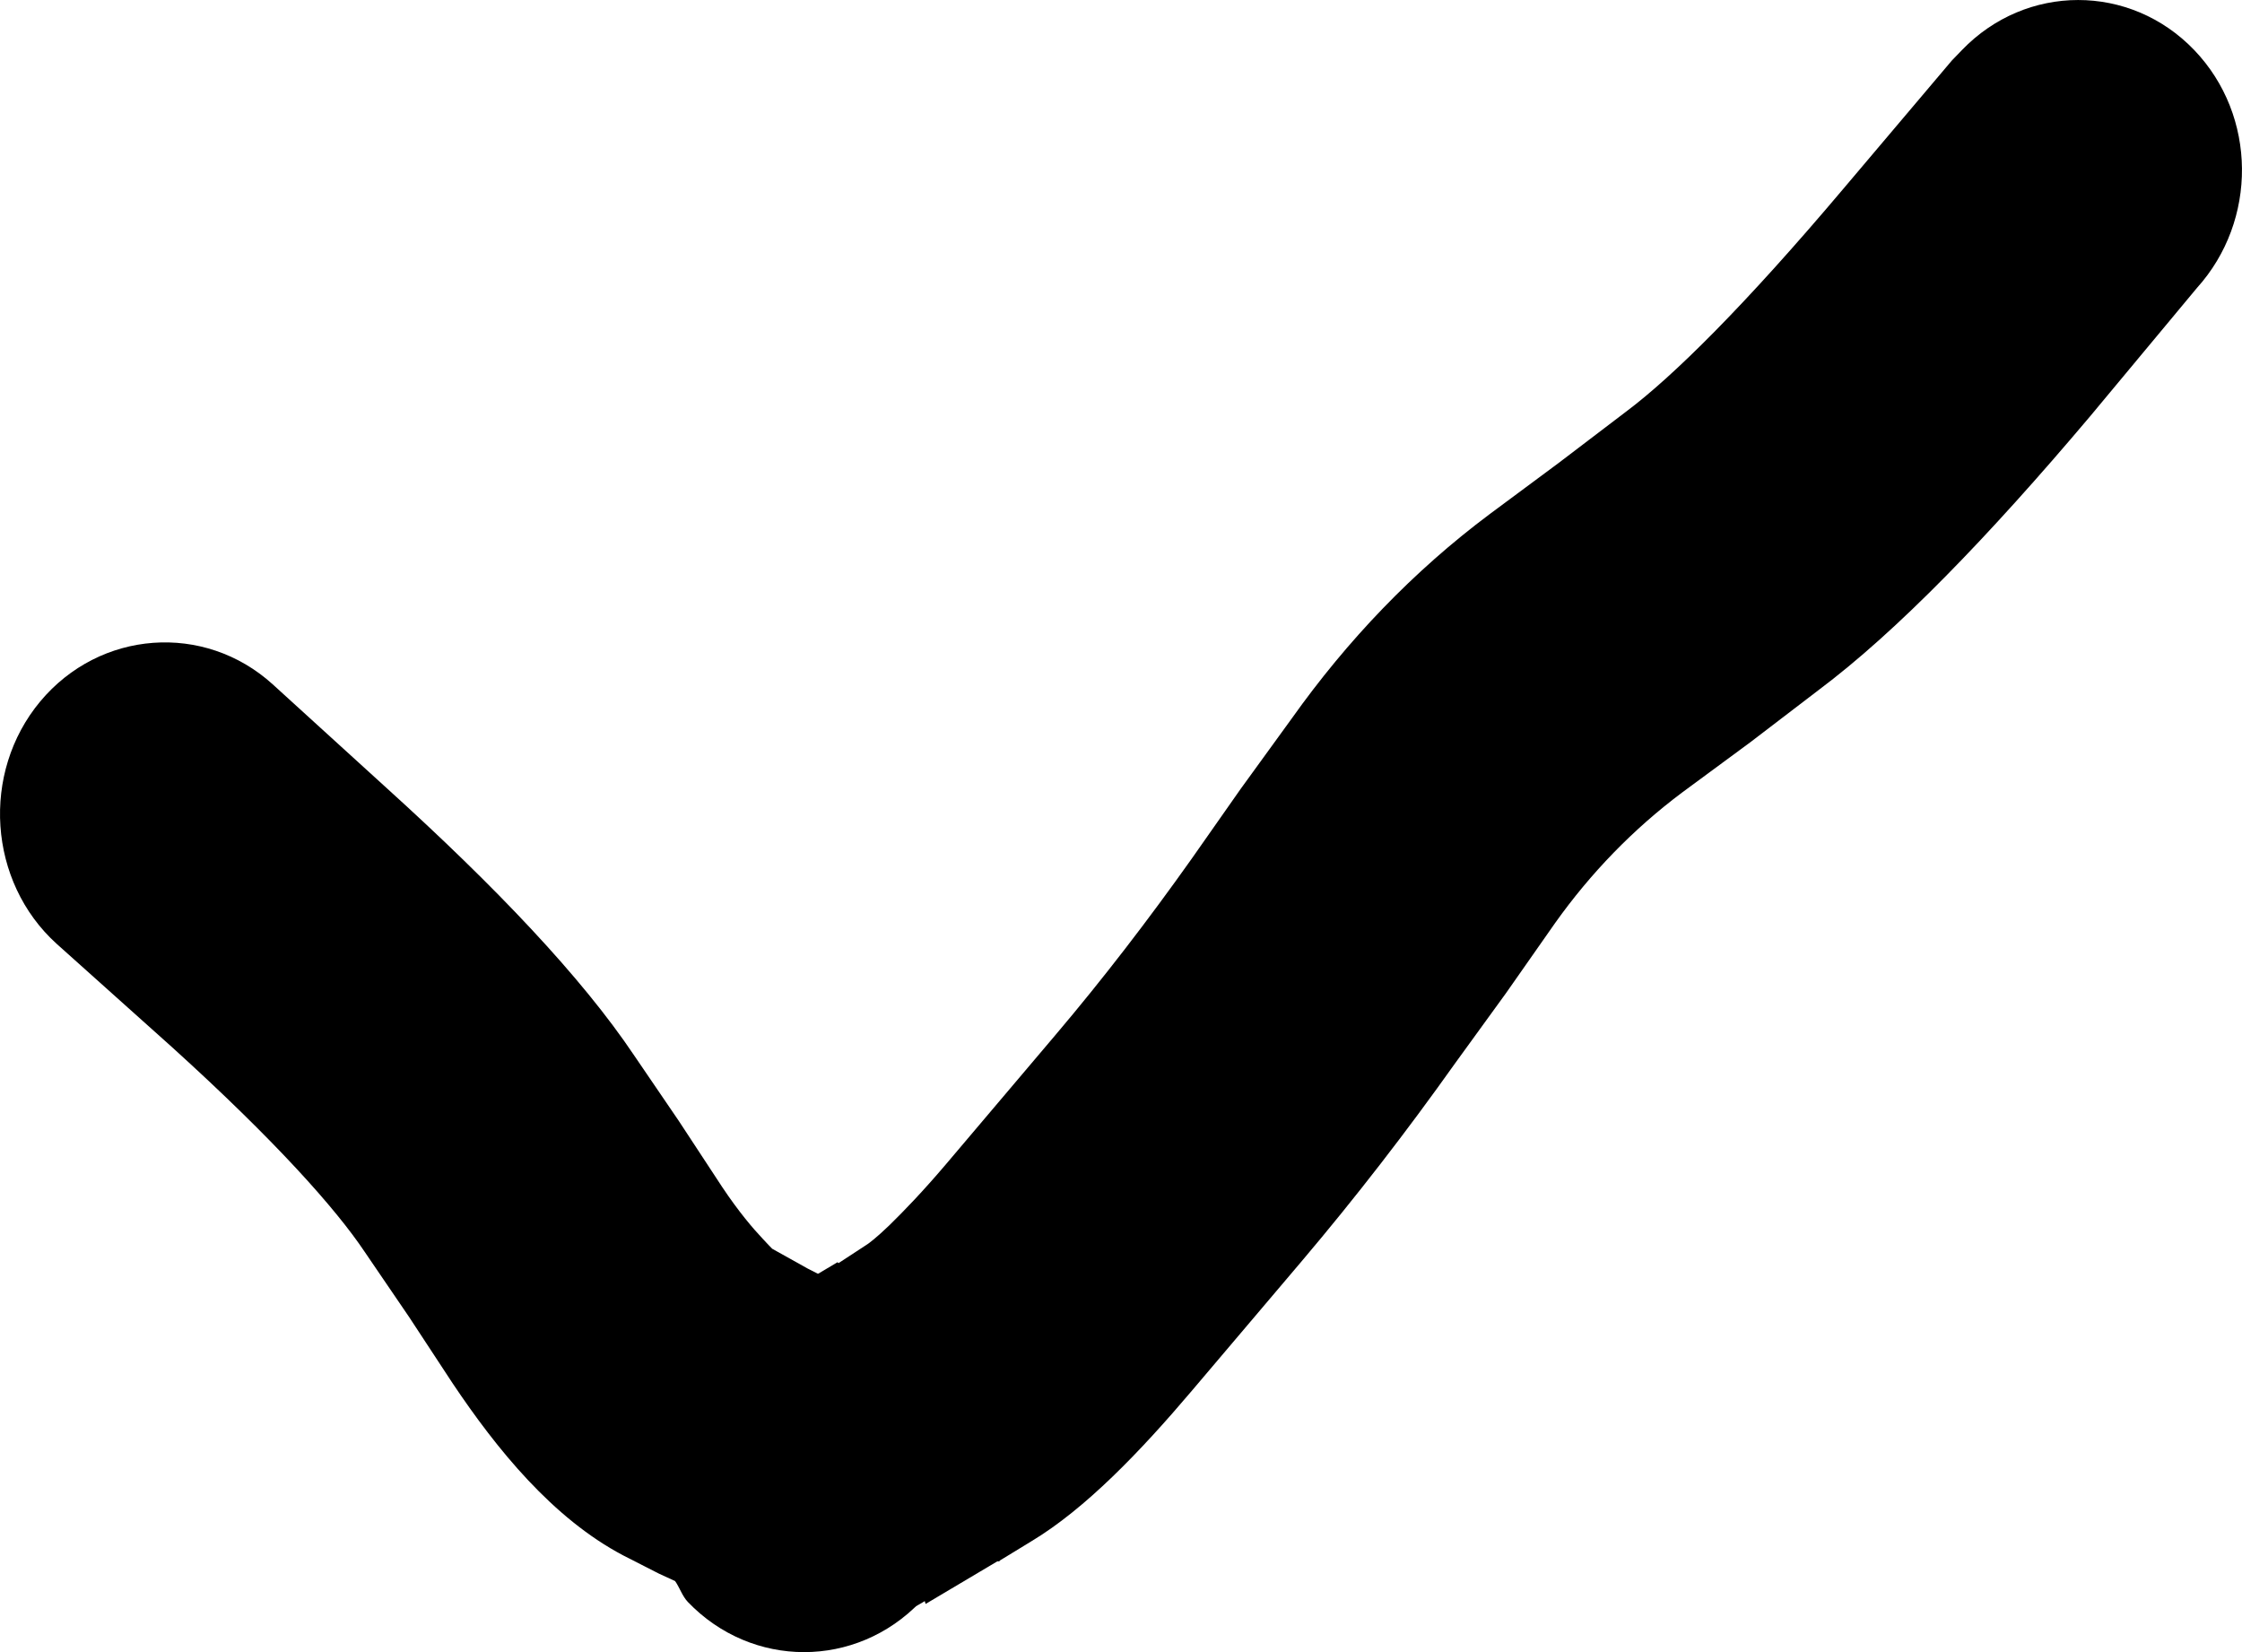
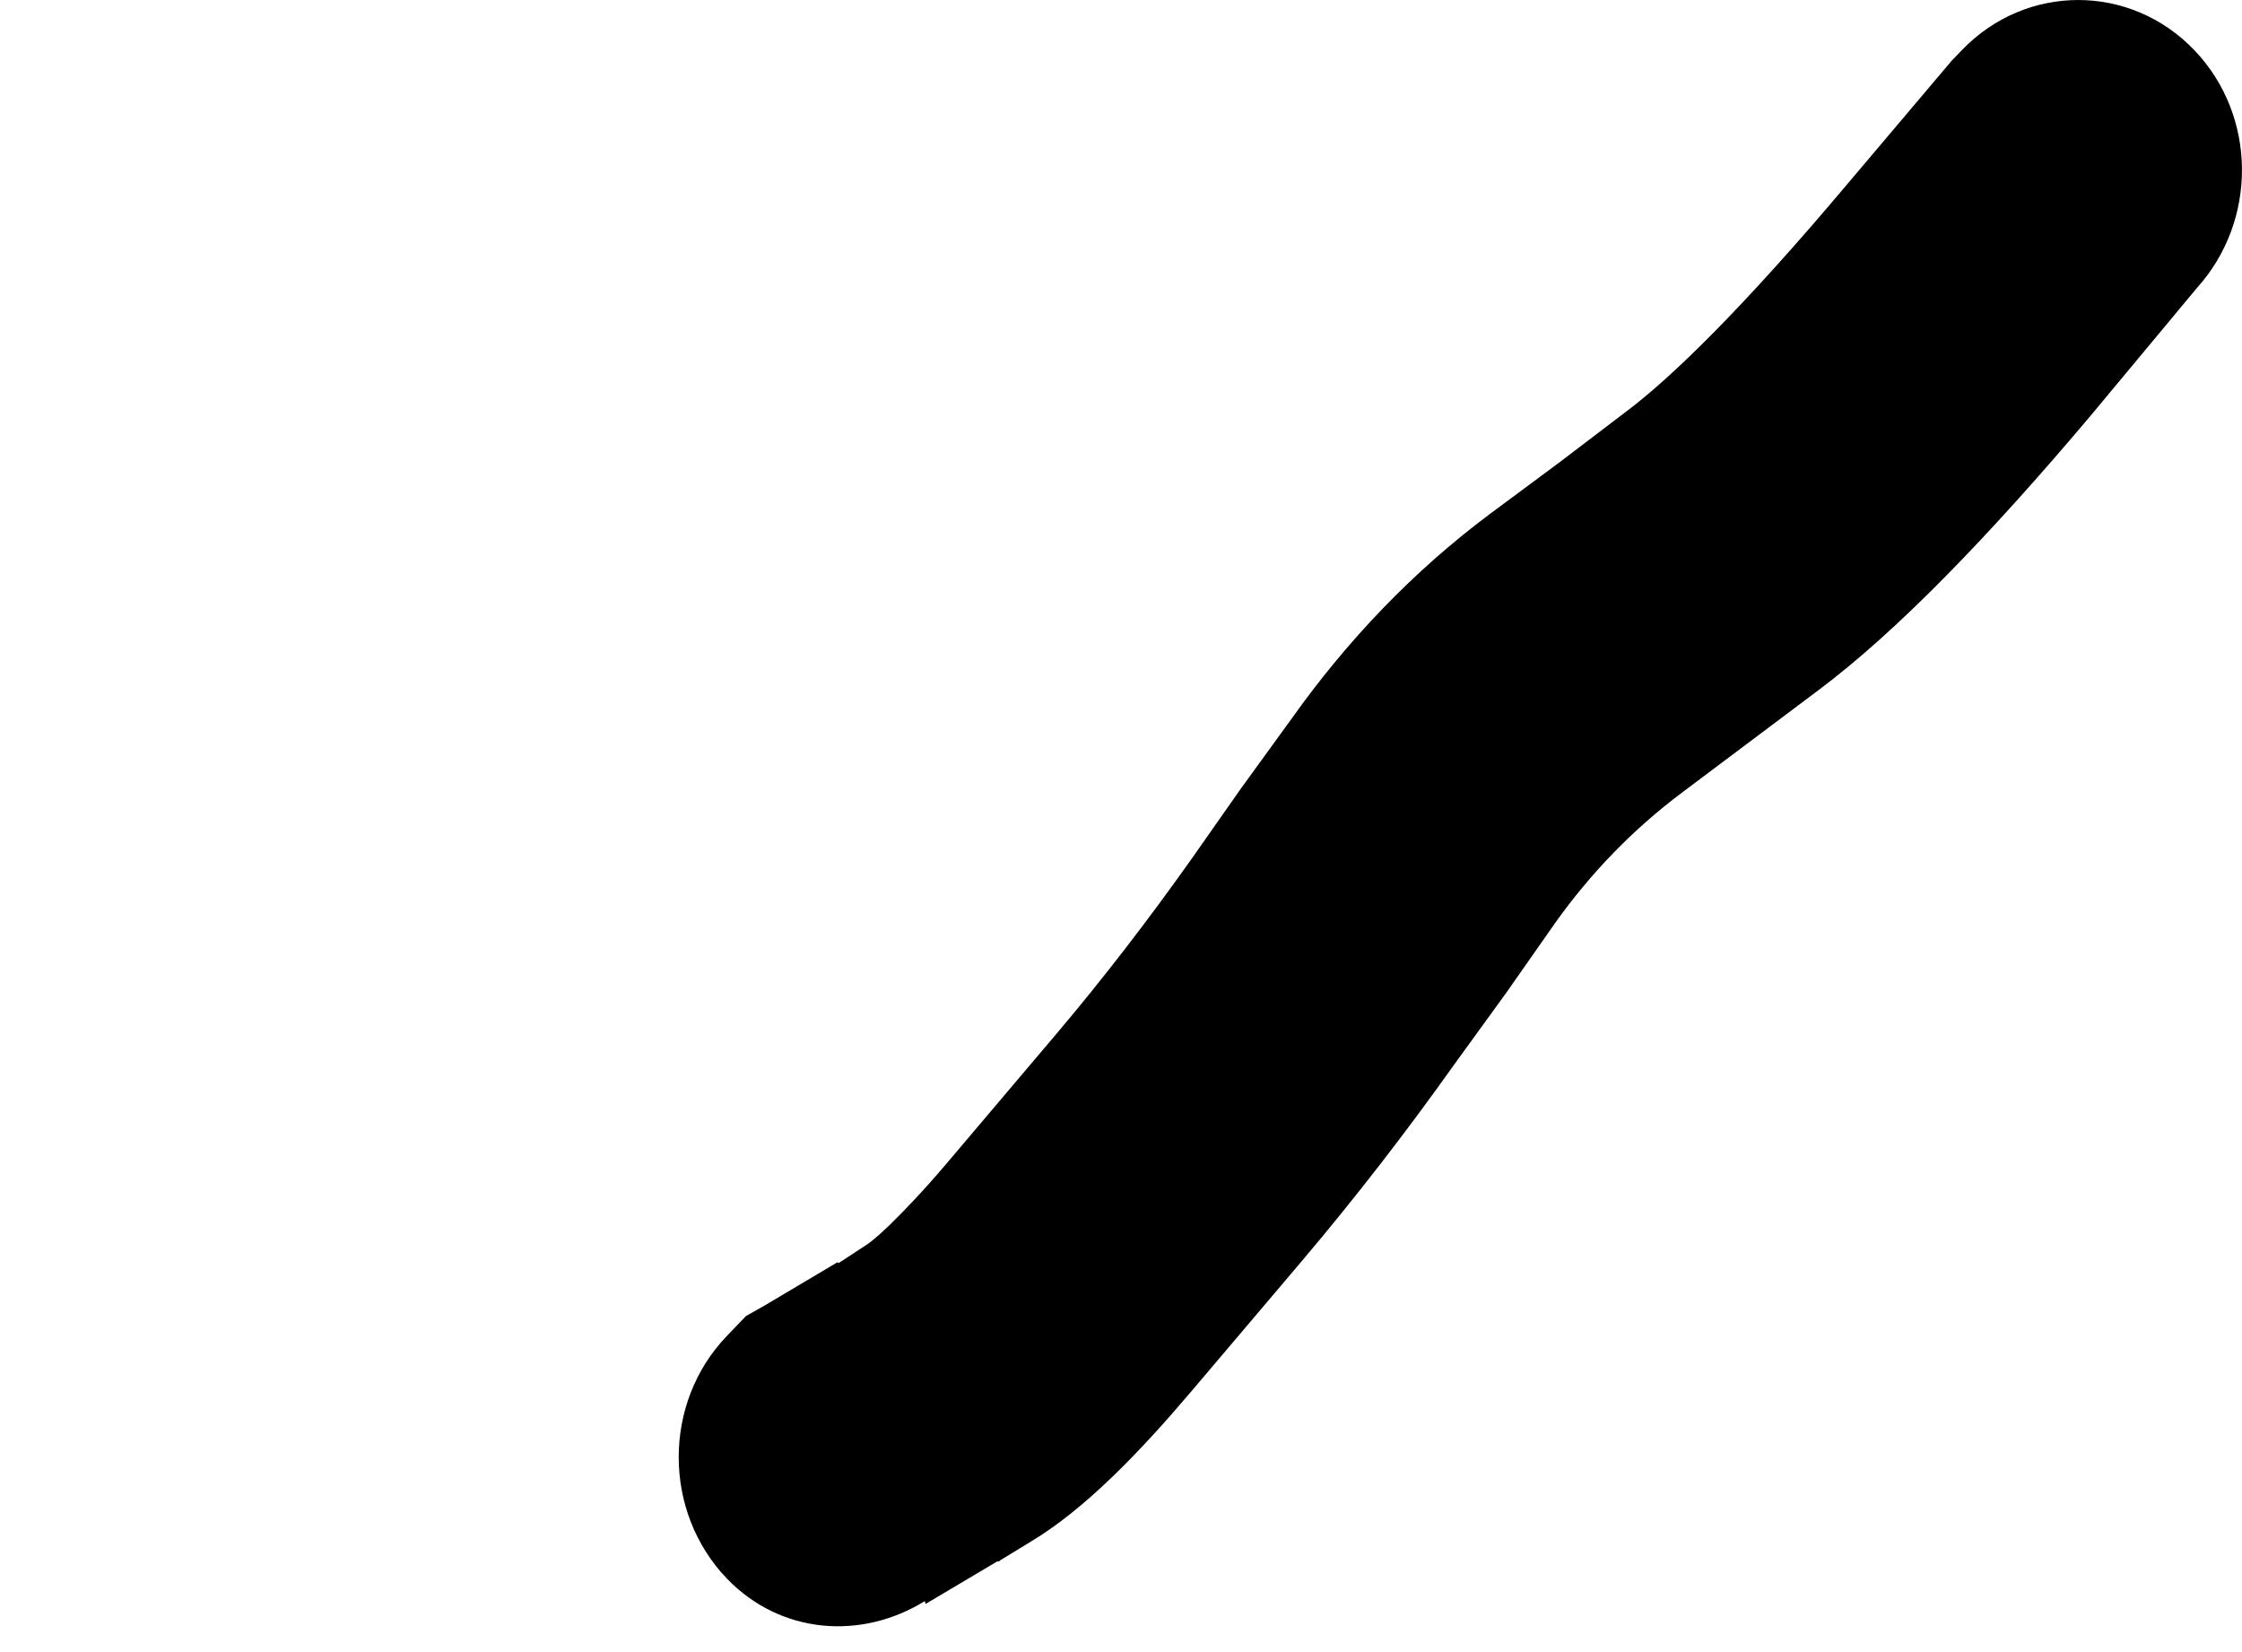
<svg xmlns="http://www.w3.org/2000/svg" width="19" height="14" viewBox="0 0 19 14" fill="none">
-   <path d="M3.281 6.682C4.198 7.513 4.928 8.278 5.375 8.945L5.752 9.498L6.121 10.06C6.262 10.271 6.381 10.41 6.467 10.501C6.504 10.54 6.529 10.568 6.544 10.582L6.845 10.75L7.145 10.903C7.292 10.98 7.448 11.073 7.576 11.159C7.625 11.192 7.758 11.283 7.884 11.416C7.937 11.473 8.104 11.657 8.207 11.946C8.265 12.111 8.328 12.363 8.284 12.668C8.236 12.997 8.08 13.281 7.884 13.486L7.799 13.575C7.255 14.142 6.373 14.142 5.829 13.575C5.781 13.524 5.76 13.453 5.721 13.398L5.582 13.334L5.282 13.181C4.684 12.866 4.21 12.281 3.835 11.721L3.466 11.159L3.089 10.606C2.846 10.243 2.334 9.667 1.457 8.873L0.48 7.998C-0.101 7.472 -0.163 6.549 0.341 5.944C0.846 5.339 1.731 5.273 2.311 5.799L3.281 6.682Z" fill="black" />
-   <path d="M10.099 11.787C9.666 12.298 9.198 12.787 8.737 13.063L8.475 13.223L8.468 13.231H8.452L7.844 13.592L7.837 13.568C7.303 13.898 6.618 13.853 6.159 13.376C5.616 12.808 5.616 11.888 6.159 11.322L6.321 11.153L6.49 11.057L7.098 10.696L7.106 10.704L7.352 10.543C7.364 10.535 7.425 10.491 7.537 10.383C7.66 10.263 7.821 10.096 8.014 9.869L8.945 8.77C9.347 8.296 9.734 7.792 10.099 7.277L10.515 6.684L10.946 6.09C11.42 5.423 11.977 4.841 12.624 4.357L13.209 3.923L13.778 3.49C14.178 3.191 14.787 2.588 15.618 1.604L16.541 0.513L16.626 0.425C17.17 -0.141 18.053 -0.142 18.596 0.425C19.129 0.982 19.132 1.87 18.619 2.439L17.711 3.53C16.848 4.552 16.074 5.352 15.41 5.849L14.833 6.29L14.255 6.716C13.841 7.026 13.481 7.397 13.178 7.823L12.762 8.417L12.331 9.011C11.919 9.591 11.486 10.151 11.031 10.688L10.099 11.787Z" fill="black" />
+   <path d="M10.099 11.787C9.666 12.298 9.198 12.787 8.737 13.063L8.475 13.223L8.468 13.231H8.452L7.844 13.592L7.837 13.568C7.303 13.898 6.618 13.853 6.159 13.376C5.616 12.808 5.616 11.888 6.159 11.322L6.321 11.153L6.49 11.057L7.098 10.696L7.106 10.704L7.352 10.543C7.364 10.535 7.425 10.491 7.537 10.383C7.66 10.263 7.821 10.096 8.014 9.869L8.945 8.77C9.347 8.296 9.734 7.792 10.099 7.277L10.515 6.684L10.946 6.09C11.42 5.423 11.977 4.841 12.624 4.357L13.209 3.923L13.778 3.49C14.178 3.191 14.787 2.588 15.618 1.604L16.541 0.513L16.626 0.425C17.17 -0.141 18.053 -0.142 18.596 0.425C19.129 0.982 19.132 1.87 18.619 2.439L17.711 3.53C16.848 4.552 16.074 5.352 15.41 5.849L14.255 6.716C13.841 7.026 13.481 7.397 13.178 7.823L12.762 8.417L12.331 9.011C11.919 9.591 11.486 10.151 11.031 10.688L10.099 11.787Z" fill="black" />
</svg>